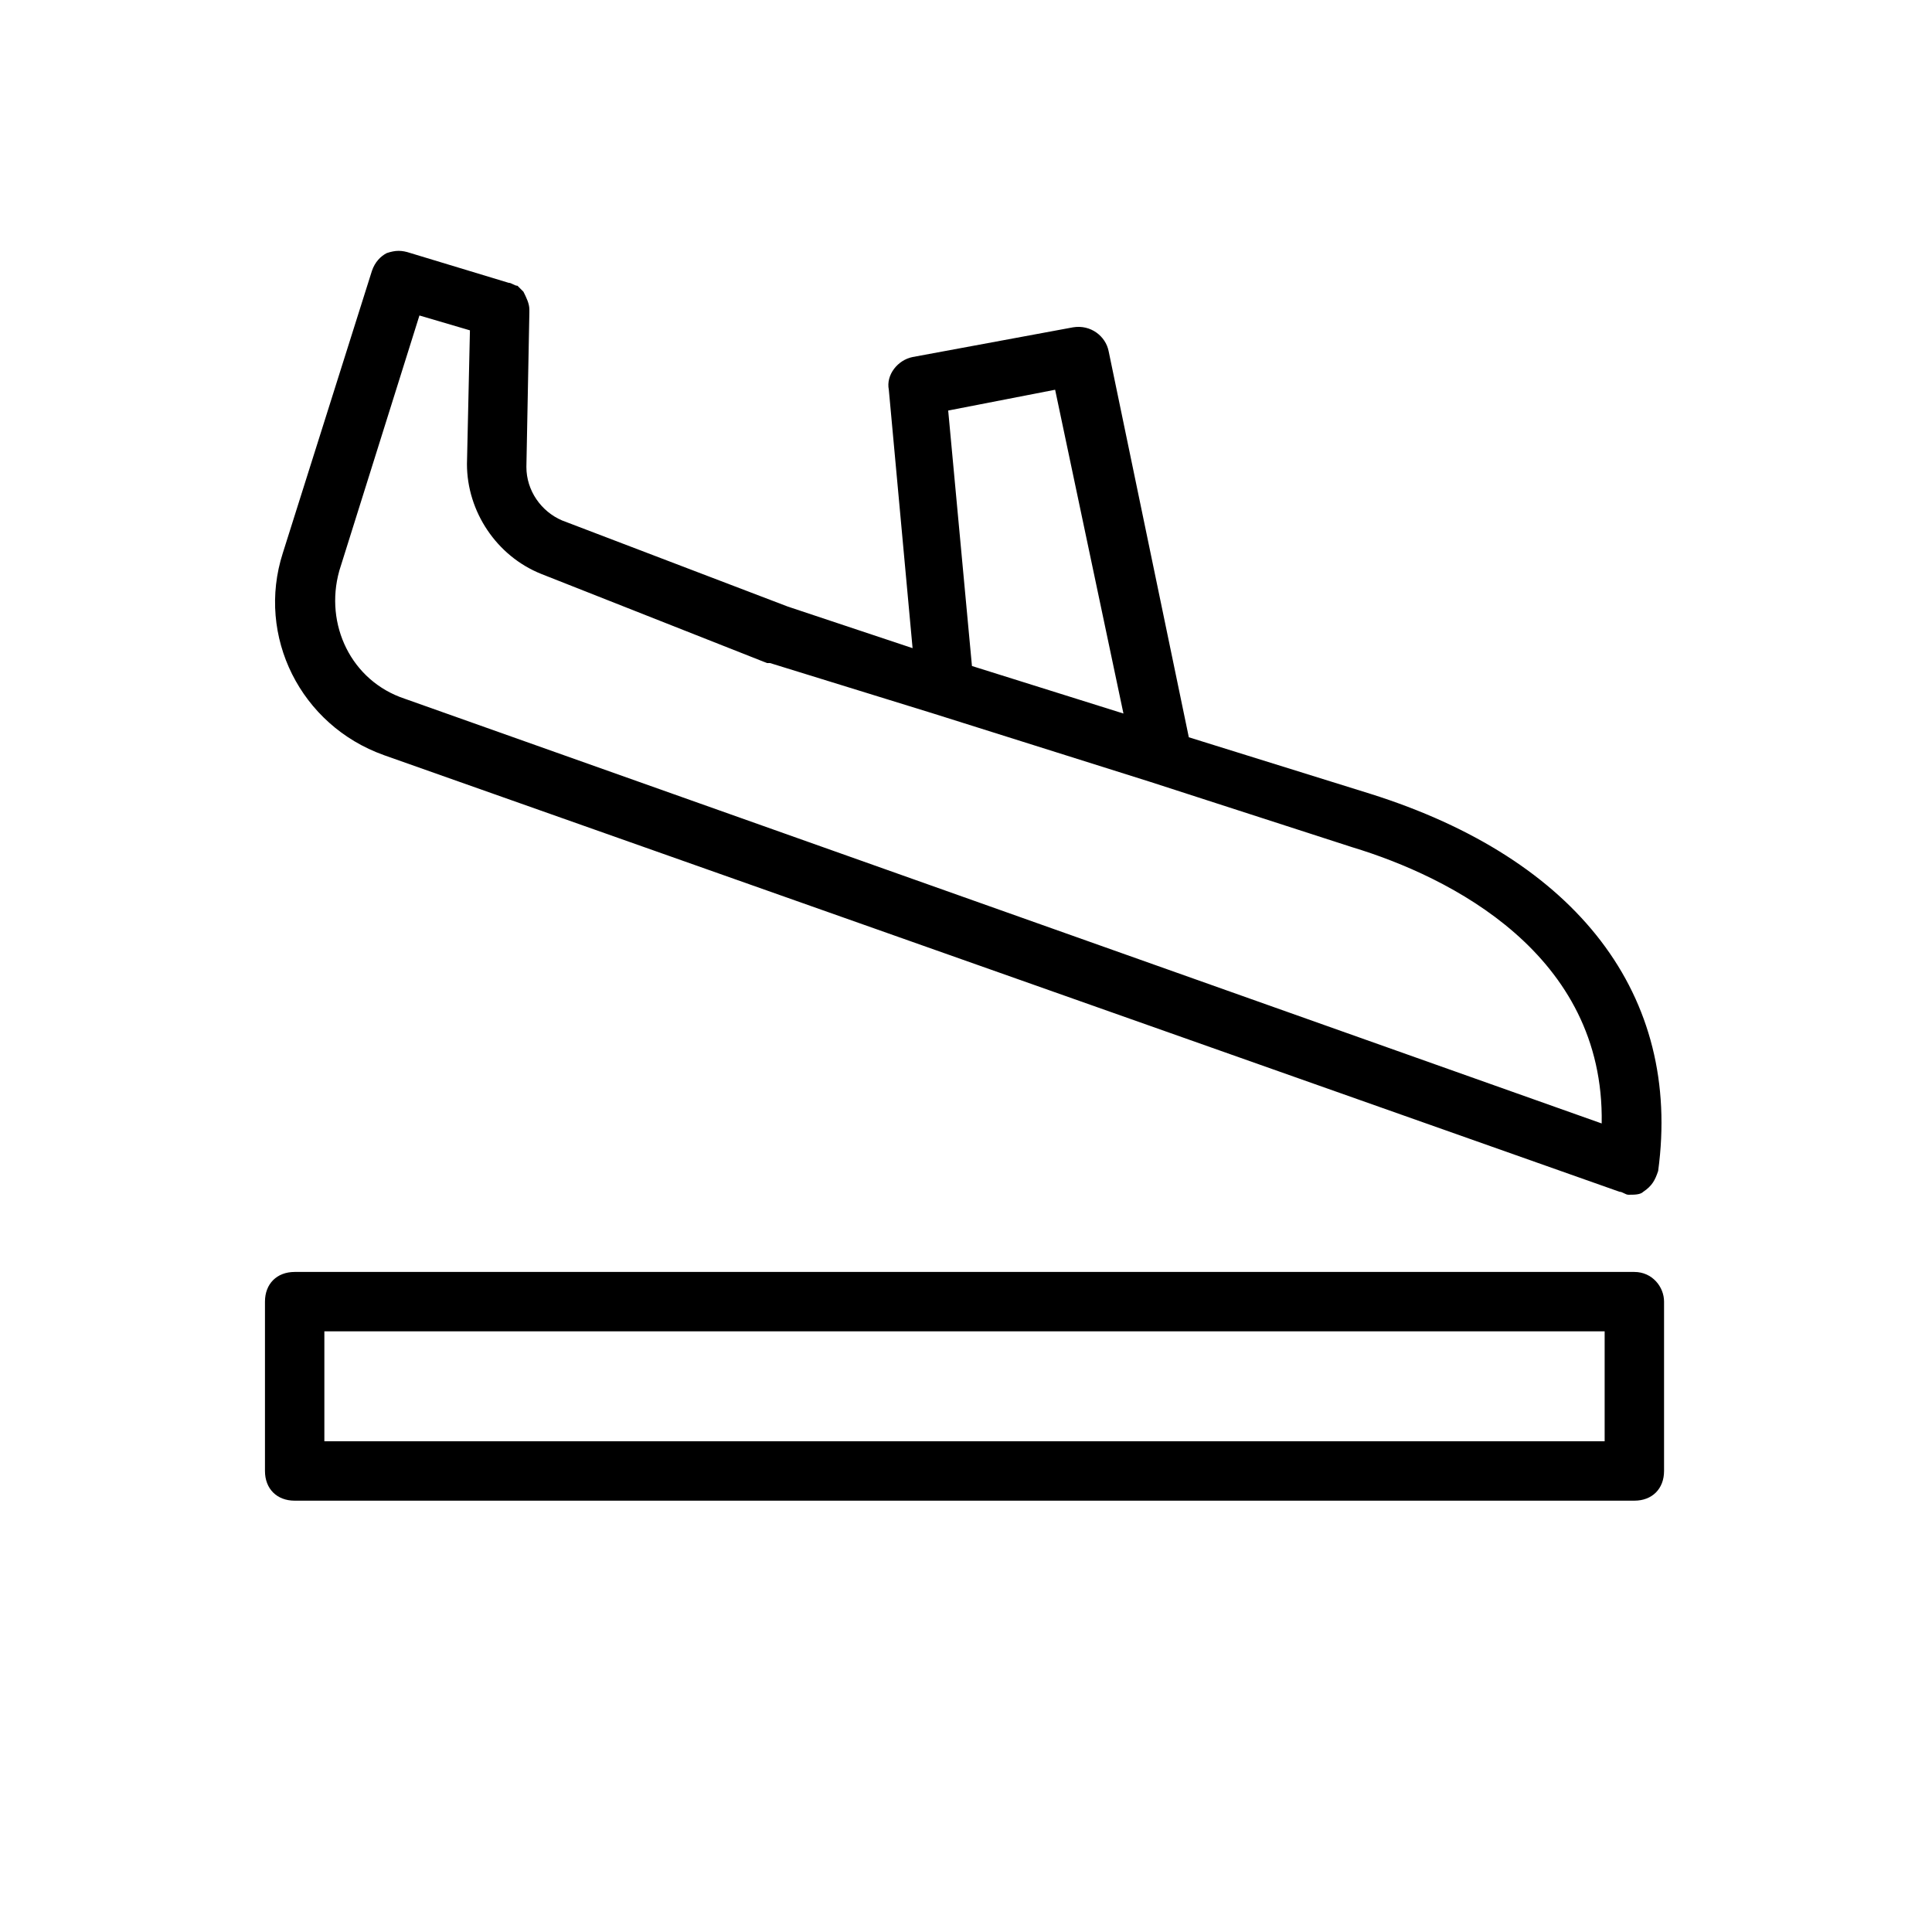
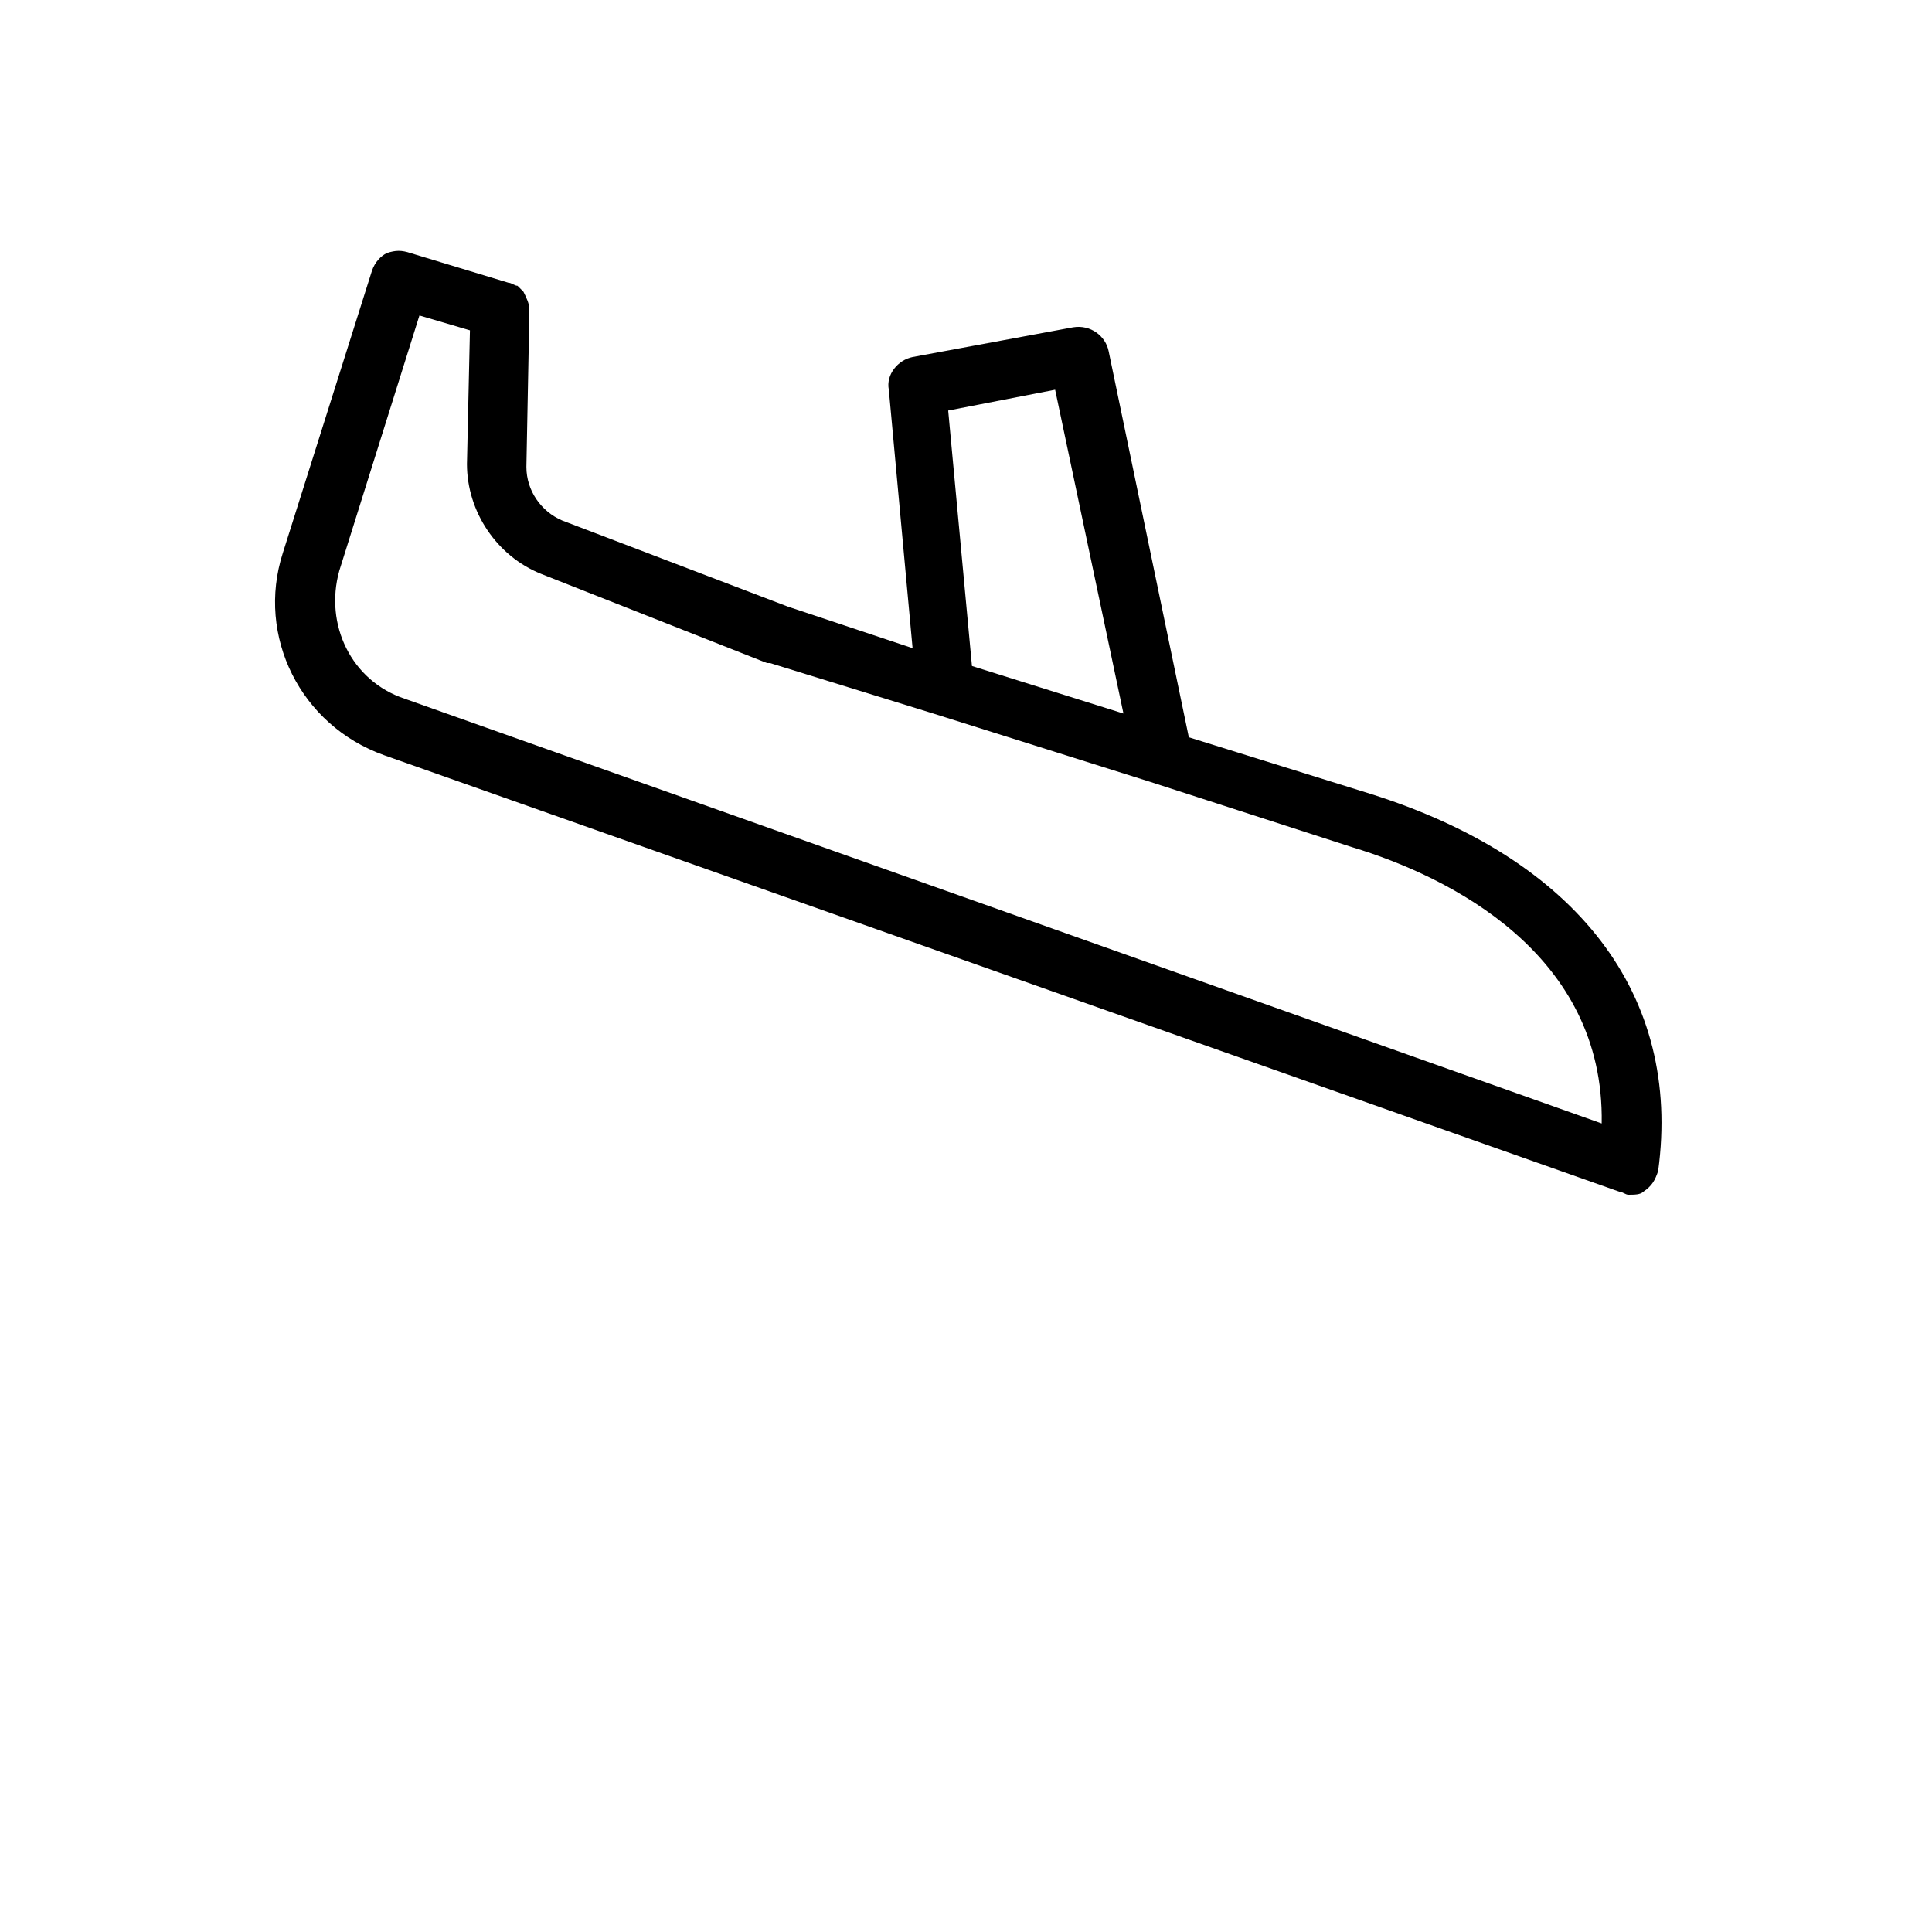
<svg xmlns="http://www.w3.org/2000/svg" fill="#000000" width="800px" height="800px" version="1.1" viewBox="144 144 512 512">
  <g>
-     <path d="m577.12 481.08h-355.03c-4.723 0-7.871 3.148-7.871 7.871v44.871c0 4.723 3.148 7.871 7.871 7.871h355.03c4.723 0 7.871-3.148 7.871-7.871v-44.871c0.004-3.938-3.144-7.871-7.871-7.871zm-7.871 44.867h-339.29v-29.125h339.29z" />
    <path d="m245.71 344.11 327.48 115.72c0.789 0 1.574 0.789 2.363 0.789 1.574 0 3.148 0 3.938-0.789 2.363-1.574 3.148-3.148 3.938-5.512 6.297-46.445-21.254-82.656-76.359-99.977l-48.02-14.957-21.254-102.34c-0.789-3.938-4.723-7.086-9.445-6.297l-42.508 7.871c-3.938 0.789-7.086 4.723-6.297 8.66l6.297 68.488-33.07-11.02-59.828-22.828c-5.512-2.363-9.445-7.871-9.445-14.168l0.789-40.934v-0.789c0-1.574-0.789-3.148-1.574-4.723-0.789-0.789-0.789-0.789-1.574-1.574-0.789 0-1.578-0.789-2.363-0.789l-25.977-7.871c-2.363-0.789-3.938-0.789-6.301 0-1.574 0.789-3.148 2.363-3.938 4.723l-23.617 74.785c-7.082 22.039 4.727 45.656 26.77 53.527zm149.57-91.312 28.34-5.512 18.105 85.805-40.148-12.594zm-161.38 42.508 21.254-67.699 13.383 3.938-0.789 35.426c0 12.594 7.871 24.402 19.68 29.125l59.828 23.617h0.789l43.297 13.383 57.465 18.105 53.531 17.316c25.977 7.871 66.914 28.34 66.125 73.211l-317.24-112.57c-14.172-4.723-21.258-19.68-17.32-33.848z" />
  </g>
</svg>